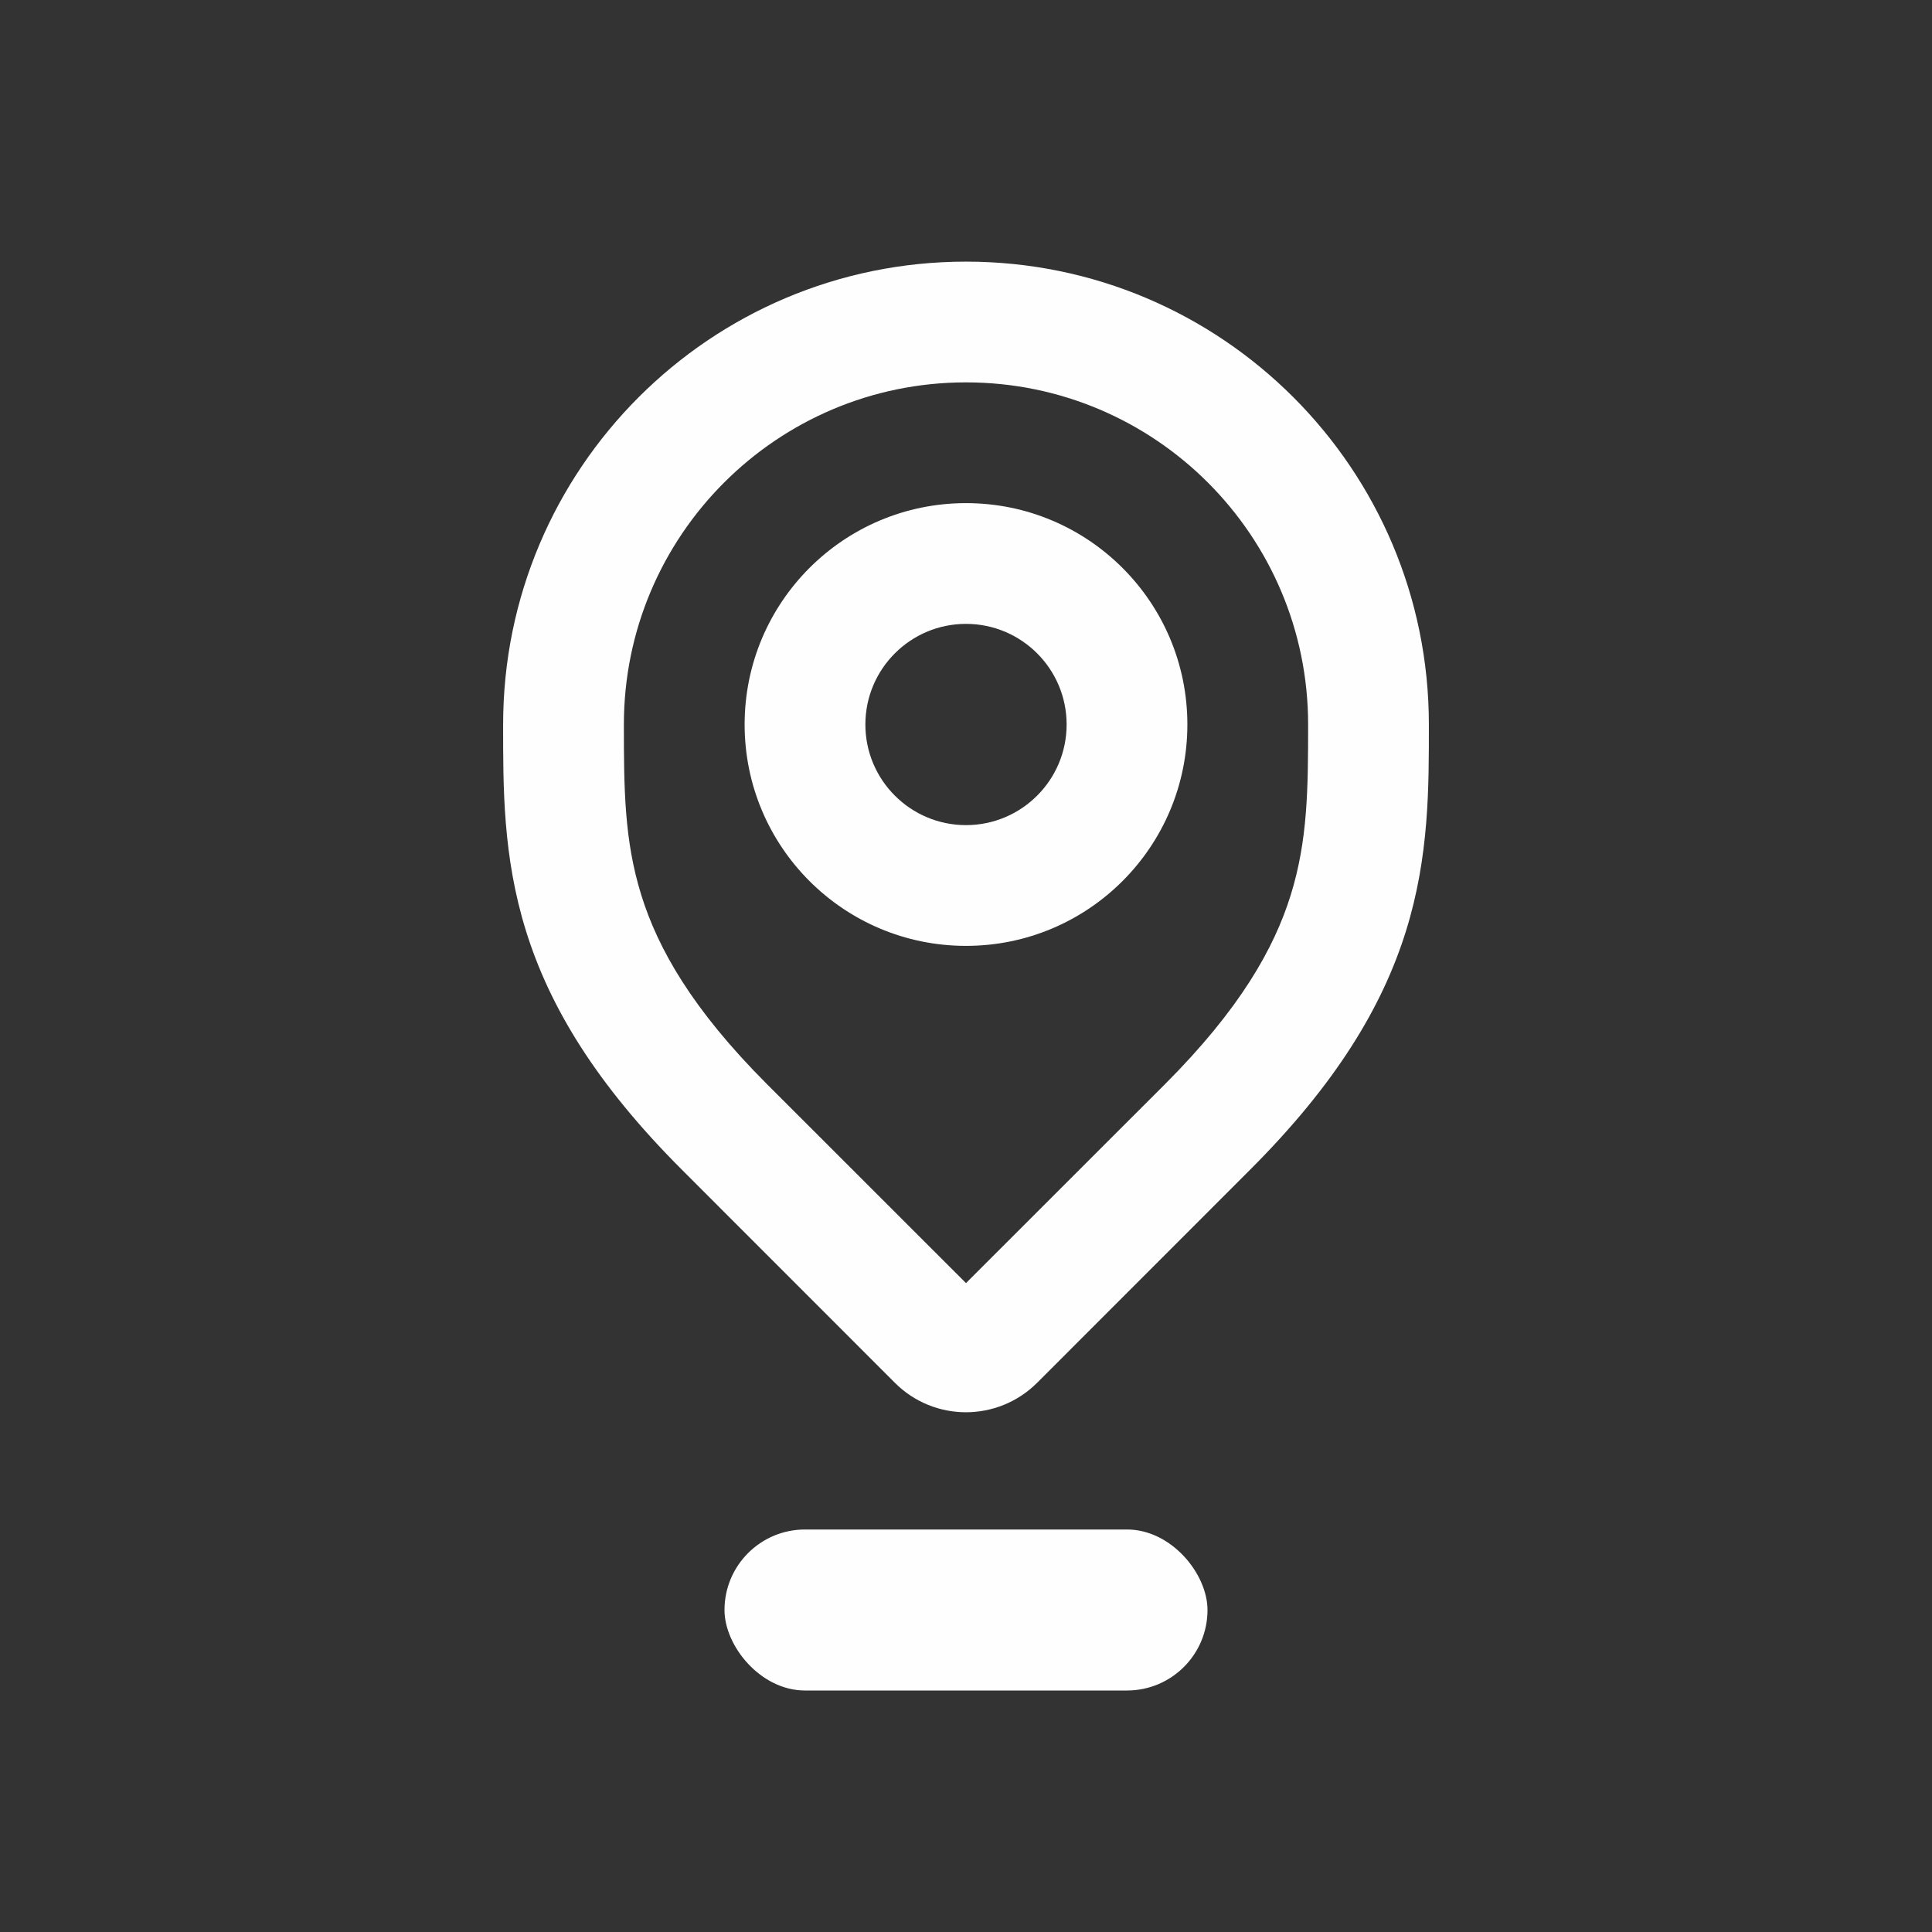
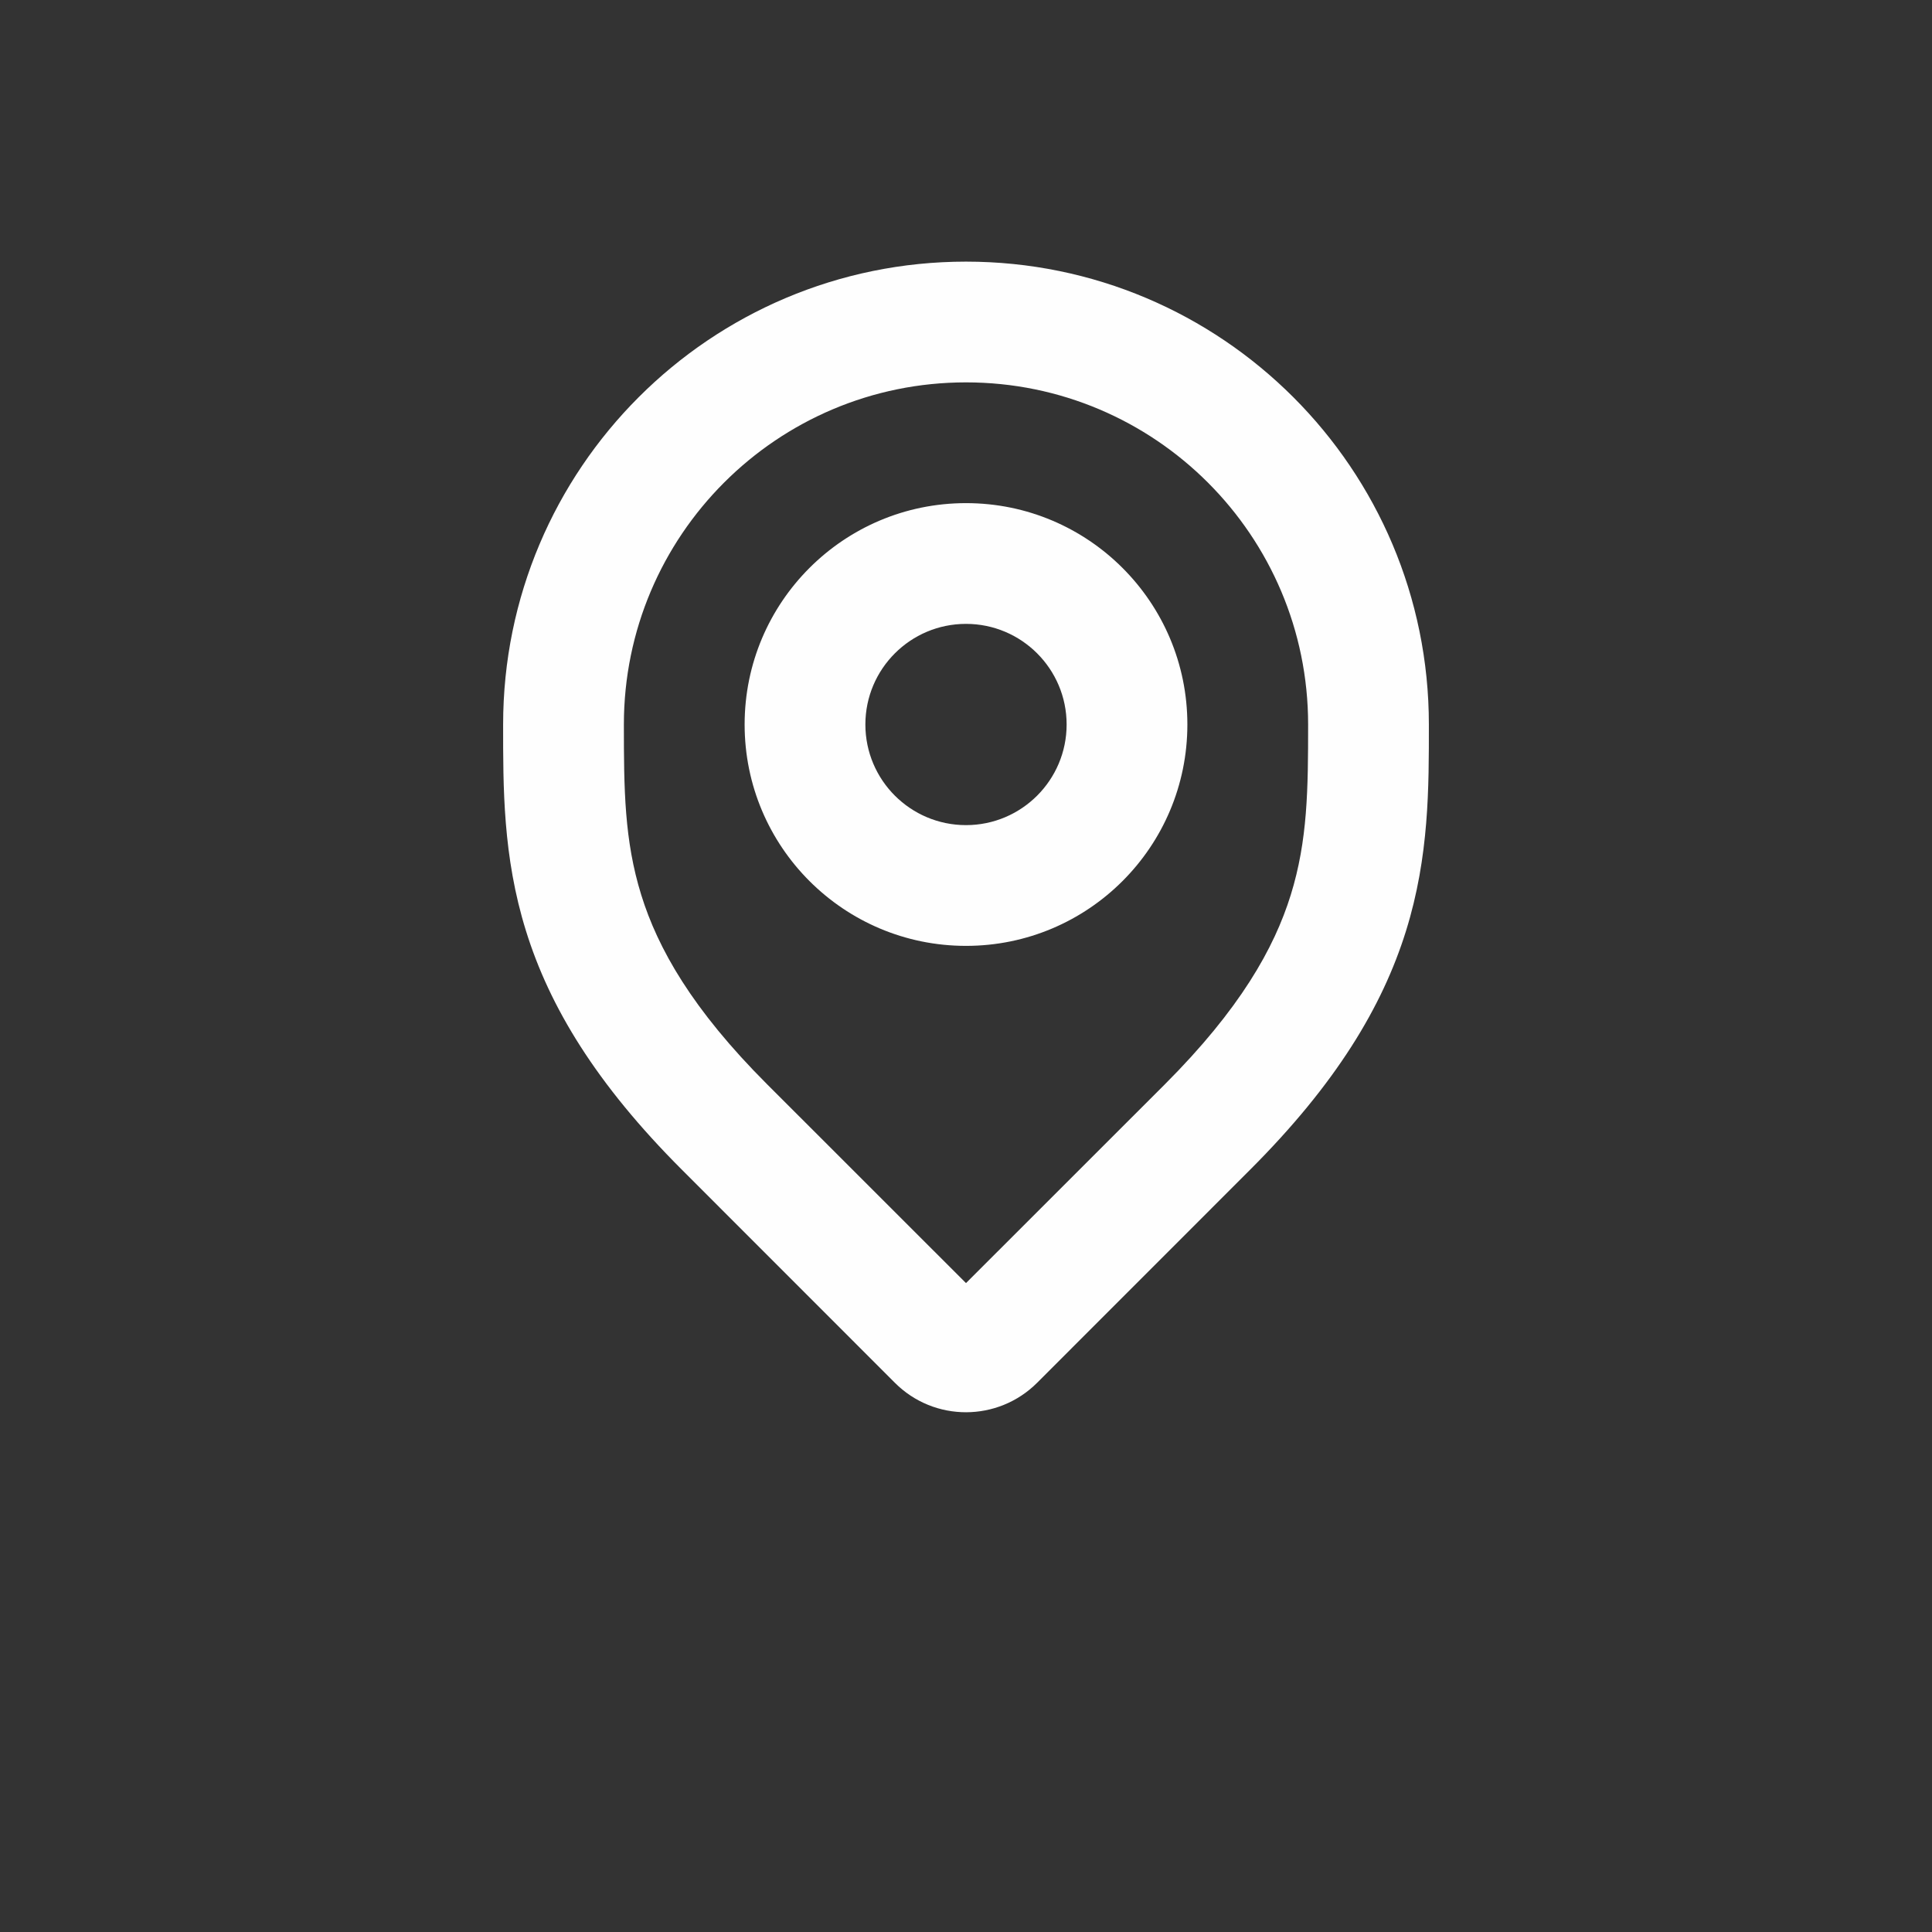
<svg xmlns="http://www.w3.org/2000/svg" width="24" height="24" viewBox="0 0 24 24" fill="none">
  <rect x="0" y="0" width="24" height="24" fill="#333333" stroke="none" />
  <path d="M15 14L15.53 14.53L15 14ZM12.354 16.646L11.823 16.116L11.823 16.116L12.354 16.646ZM11.648 16.648L11.117 17.178L11.117 17.178L11.648 16.648ZM9 14L9.53 13.47H9.53L9 14ZM15.53 14.53C16.596 13.464 17.172 12.507 17.466 11.564C17.755 10.637 17.75 9.776 17.75 9H16.25C16.25 9.8 16.245 10.439 16.034 11.118C15.828 11.781 15.403 12.536 14.47 13.47L15.53 14.53ZM12.884 17.177L15.53 14.53L14.47 13.47L11.823 16.116L12.884 17.177ZM11.117 17.178C11.607 17.668 12.398 17.663 12.884 17.177L11.823 16.116C11.919 16.021 12.078 16.017 12.178 16.117L11.117 17.178ZM8.47 14.53L11.117 17.178L12.178 16.117L9.53 13.47L8.47 14.53ZM6.25 9C6.25 9.776 6.245 10.637 6.534 11.564C6.827 12.507 7.404 13.464 8.47 14.53L9.53 13.47C8.596 12.536 8.172 11.781 7.966 11.118C7.755 10.439 7.75 9.8 7.75 9H6.25ZM12 3.25C8.824 3.25 6.25 5.824 6.25 9H7.75C7.75 6.653 9.653 4.75 12 4.75V3.25ZM17.75 9C17.75 5.824 15.176 3.25 12 3.25V4.75C14.347 4.75 16.25 6.653 16.25 9H17.75ZM13.25 9C13.25 9.69 12.69 10.25 12 10.25V11.75C13.519 11.75 14.75 10.519 14.75 9H13.25ZM12 7.75C12.69 7.75 13.25 8.31 13.25 9H14.75C14.75 7.481 13.519 6.25 12 6.25V7.75ZM10.75 9C10.75 8.31 11.31 7.75 12 7.75V6.25C10.481 6.25 9.25 7.481 9.25 9H10.75ZM12 10.25C11.31 10.25 10.75 9.69 10.75 9H9.25C9.25 10.519 10.481 11.75 12 11.75V10.25Z" fill="#FEFEFE" />
-   <rect x="9" y="19" width="6" height="2" rx="1" fill="#FEFEFE" />
</svg>